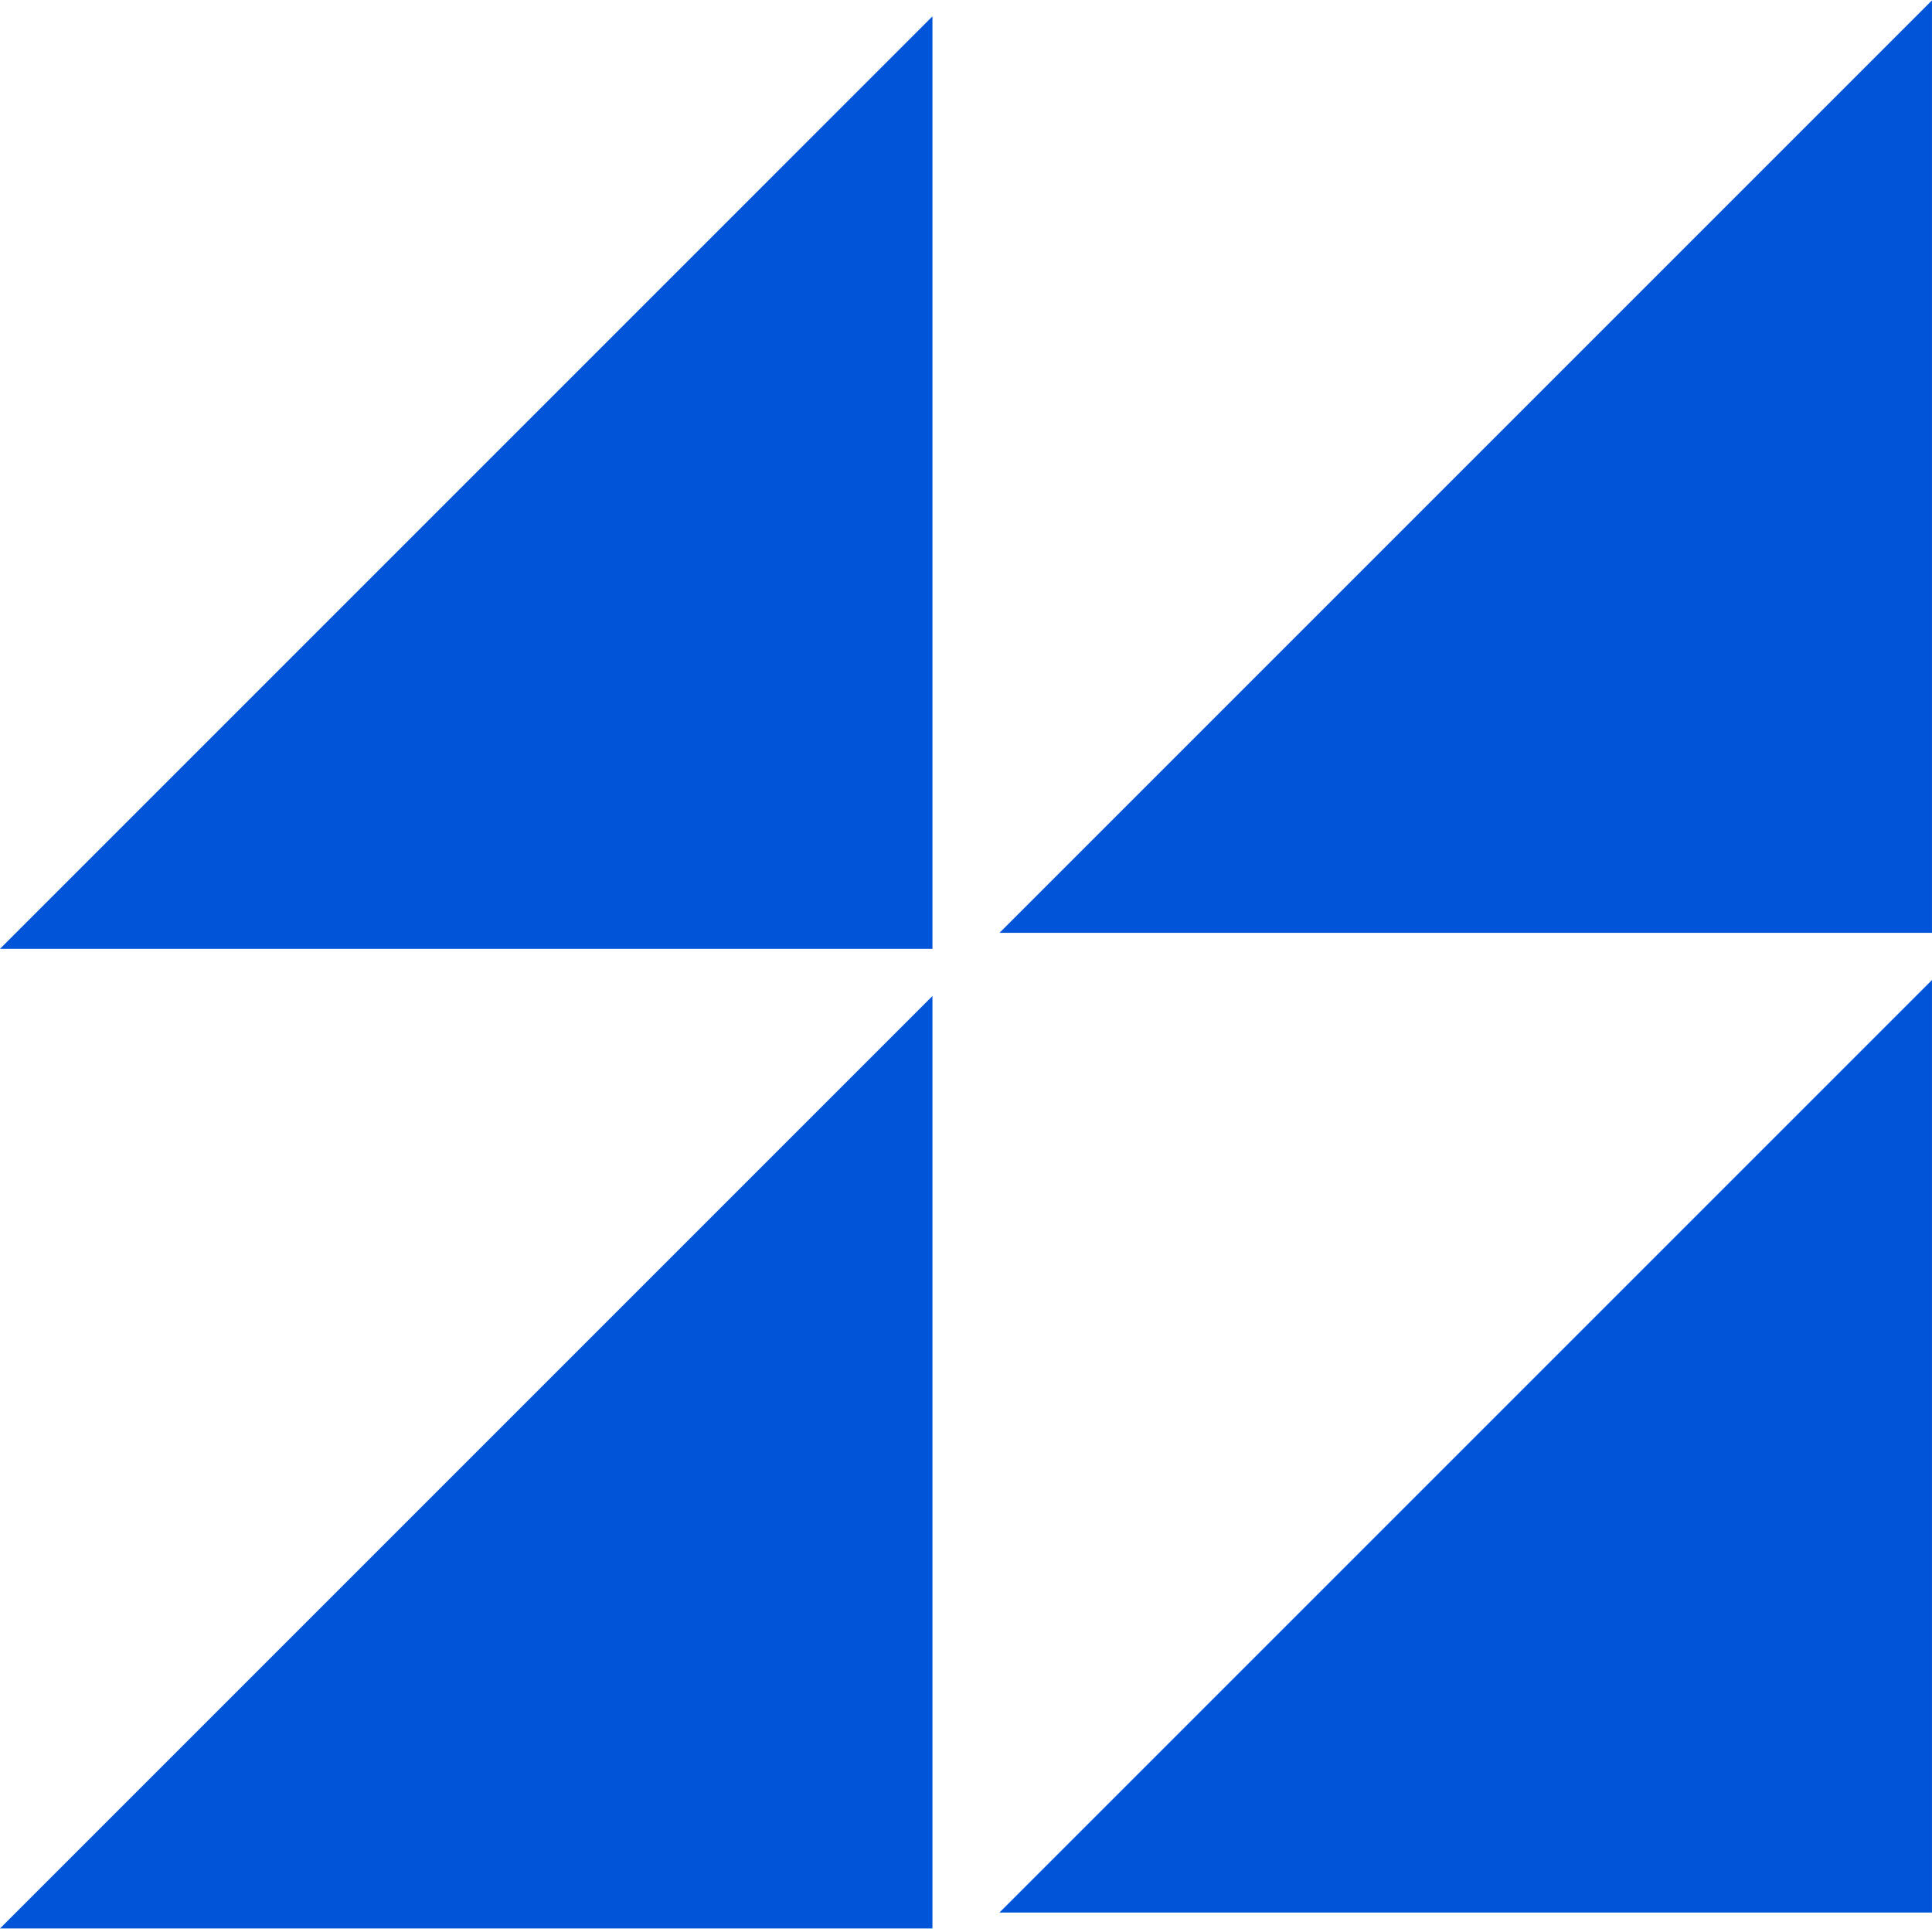
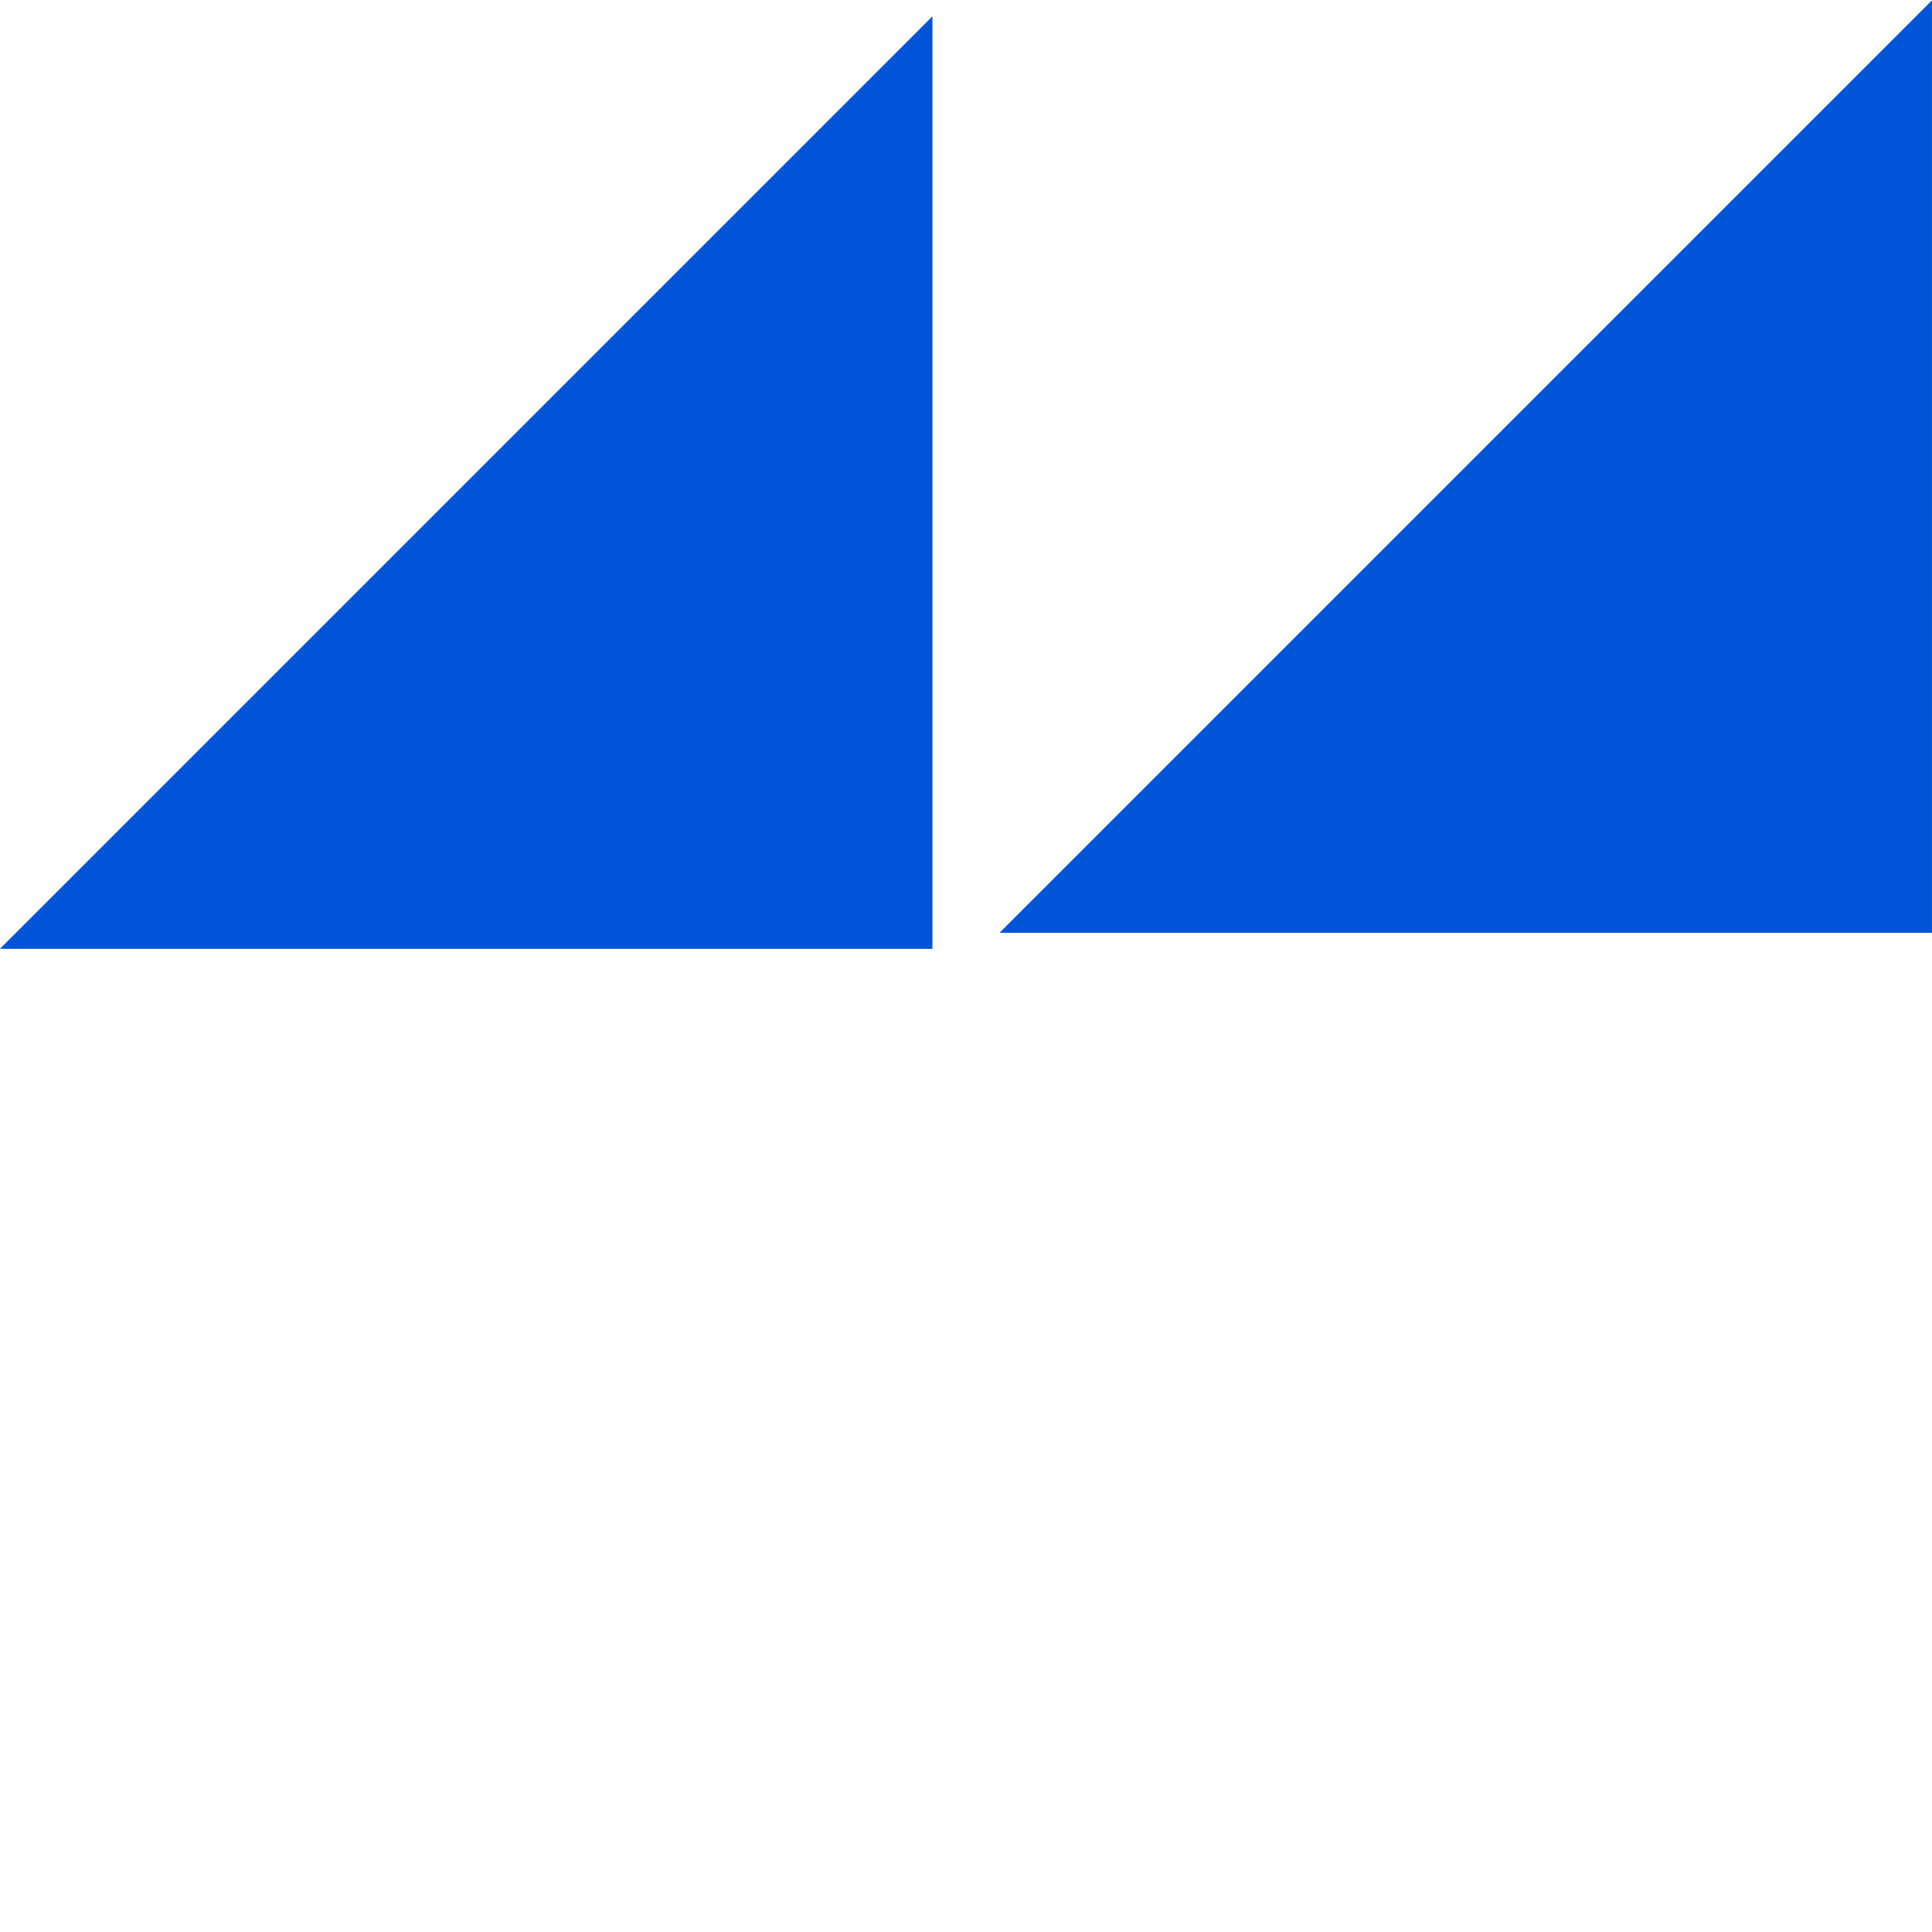
<svg xmlns="http://www.w3.org/2000/svg" width="1080" zoomAndPan="magnify" viewBox="0 0 810 810" height="1080" preserveAspectRatio="xMidYMid meet" version="1.0">
  <defs>
    <clipPath id="99f284bfb2">
      <path d="M 0 417 L 391 417 L 391 808.5 L 0 808.5 Z M 0 417 " clip-rule="nonzero" />
    </clipPath>
  </defs>
  <path fill="#0054d7" d="M 419.043 391.094 L 809.988 391.094 L 809.988 0.148 Z M 419.043 391.094 " fill-opacity="1" fill-rule="nonzero" />
-   <path fill="#0054d7" d="M 419.043 801.828 L 809.988 801.828 L 809.988 410.883 Z M 419.043 801.828 " fill-opacity="1" fill-rule="nonzero" />
  <path fill="#0054d7" d="M -0.012 397.797 L 390.93 397.797 L 390.93 6.852 Z M -0.012 397.797 " fill-opacity="1" fill-rule="nonzero" />
  <g clip-path="url(#99f284bfb2)">
-     <path fill="#0054d7" d="M -0.012 808.531 L 390.93 808.531 L 390.93 417.59 Z M -0.012 808.531 " fill-opacity="1" fill-rule="nonzero" />
-   </g>
+     </g>
</svg>